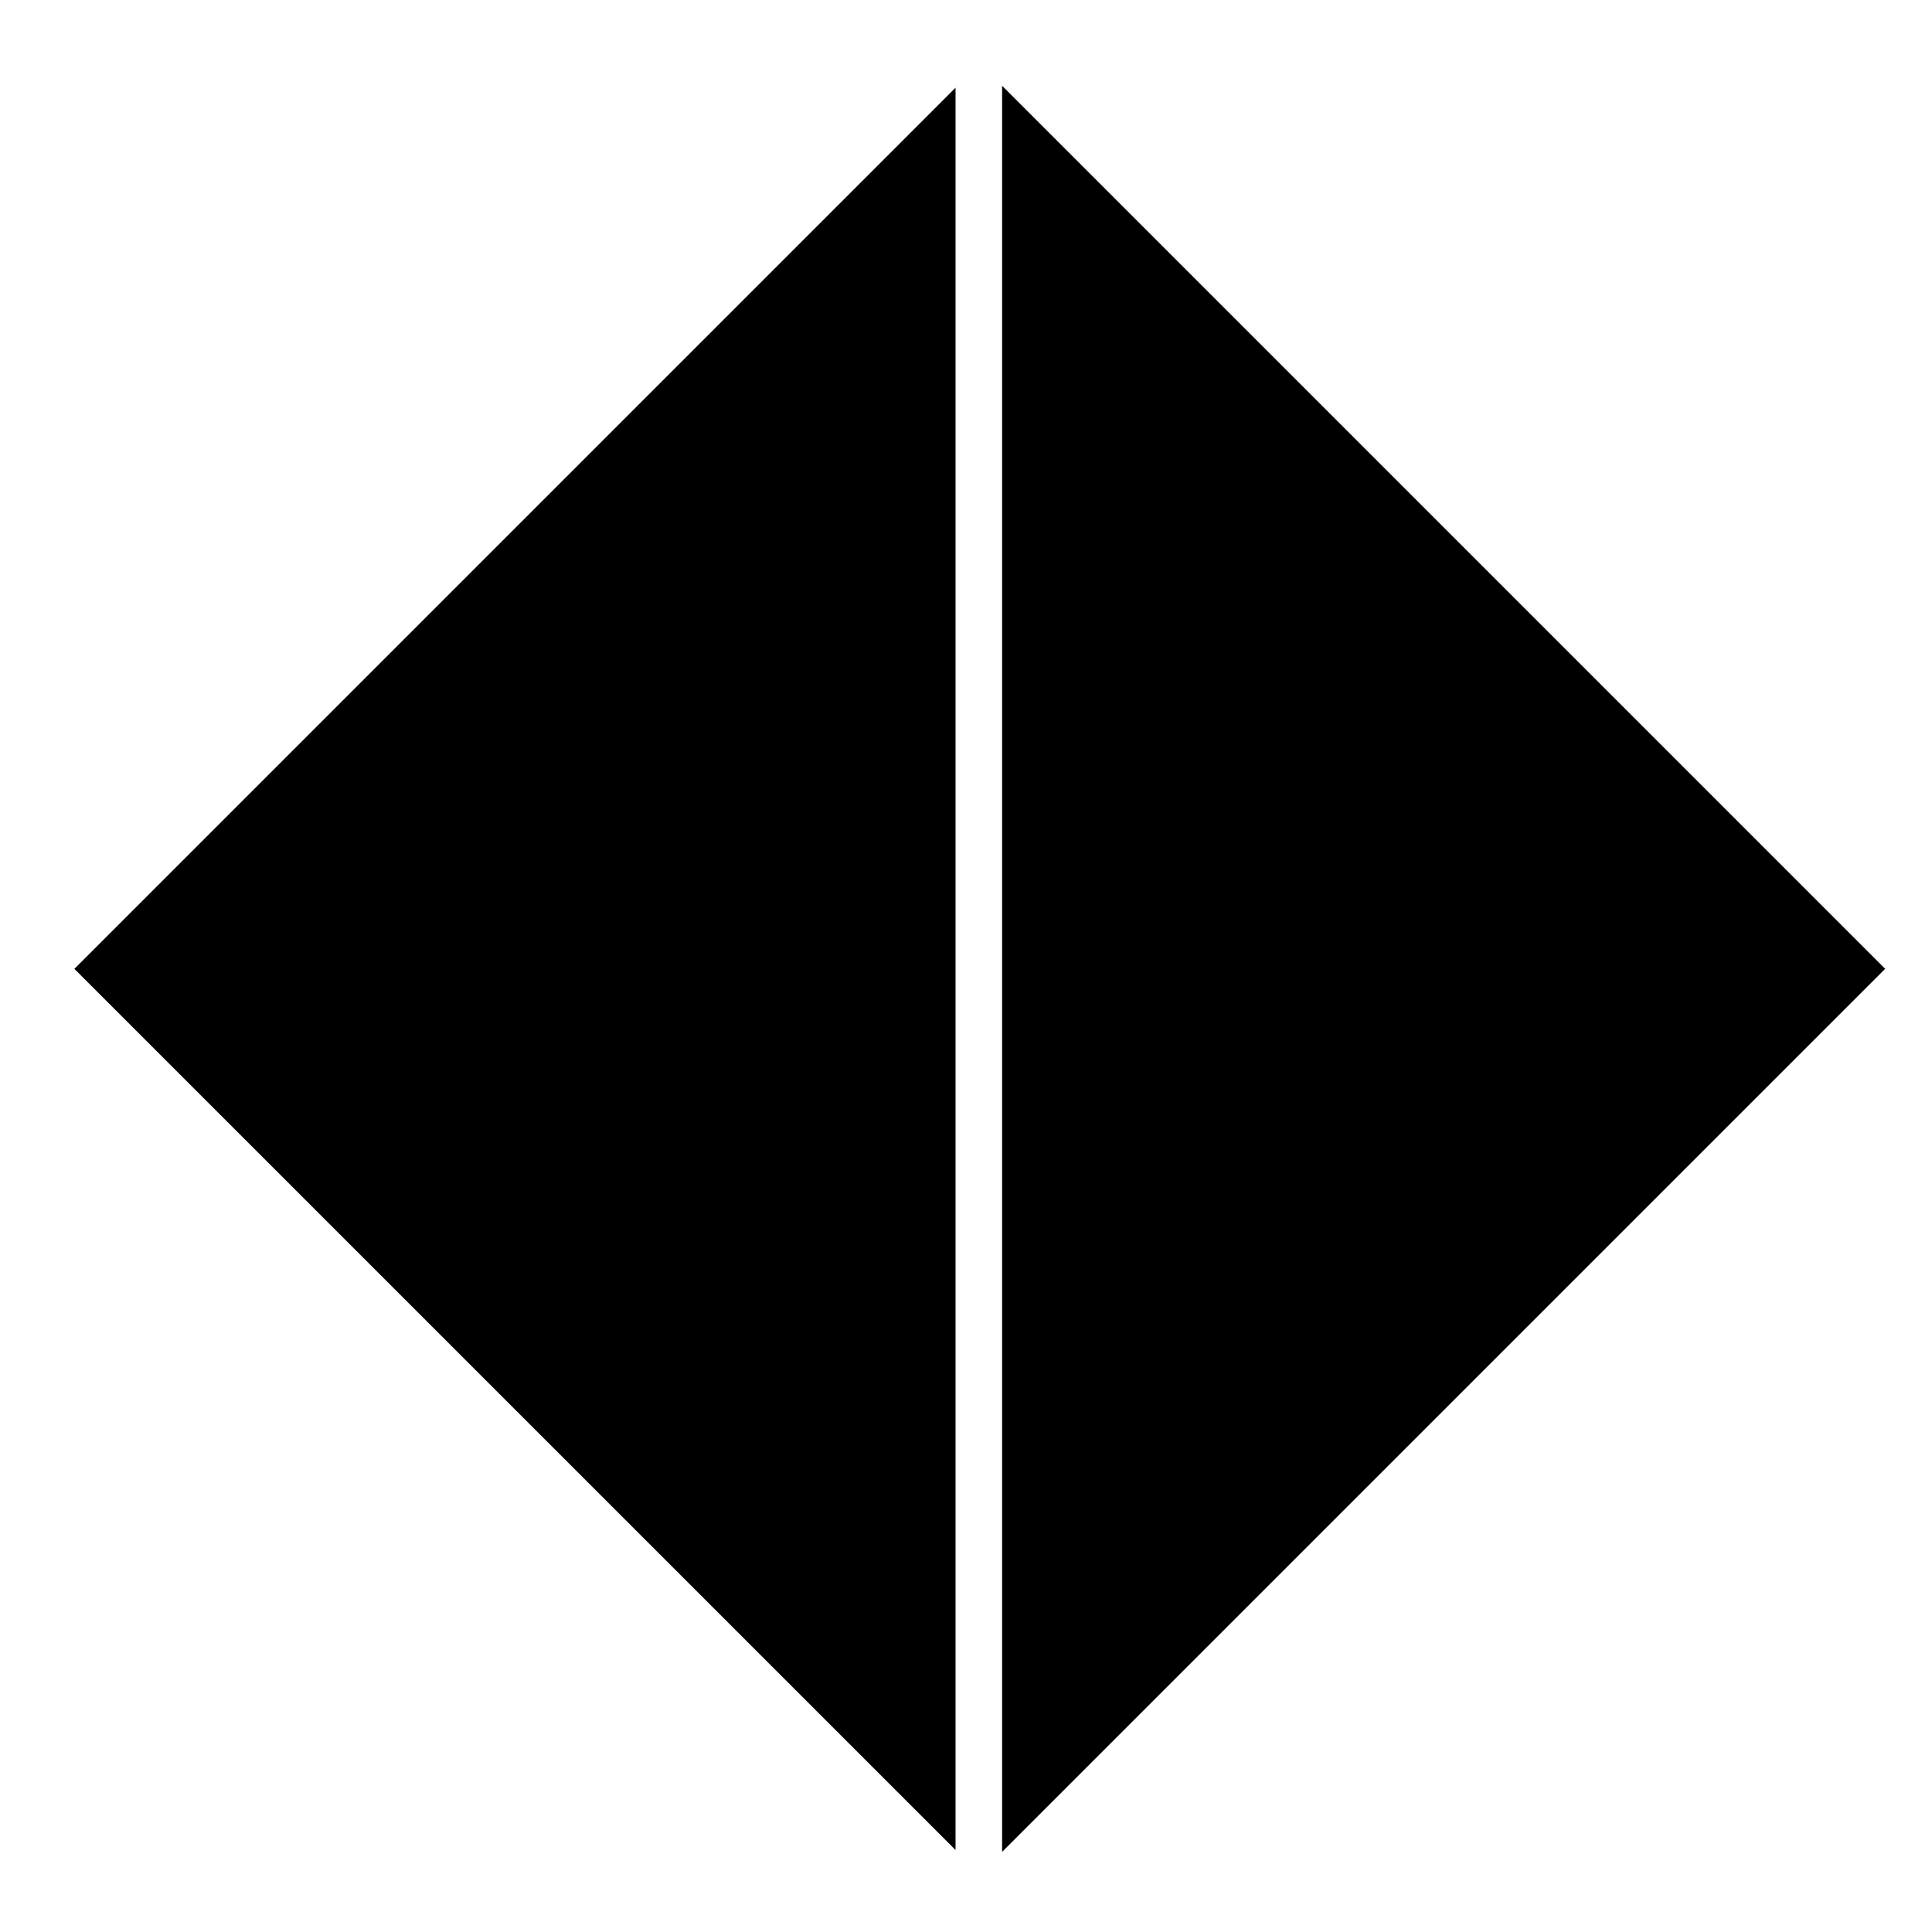
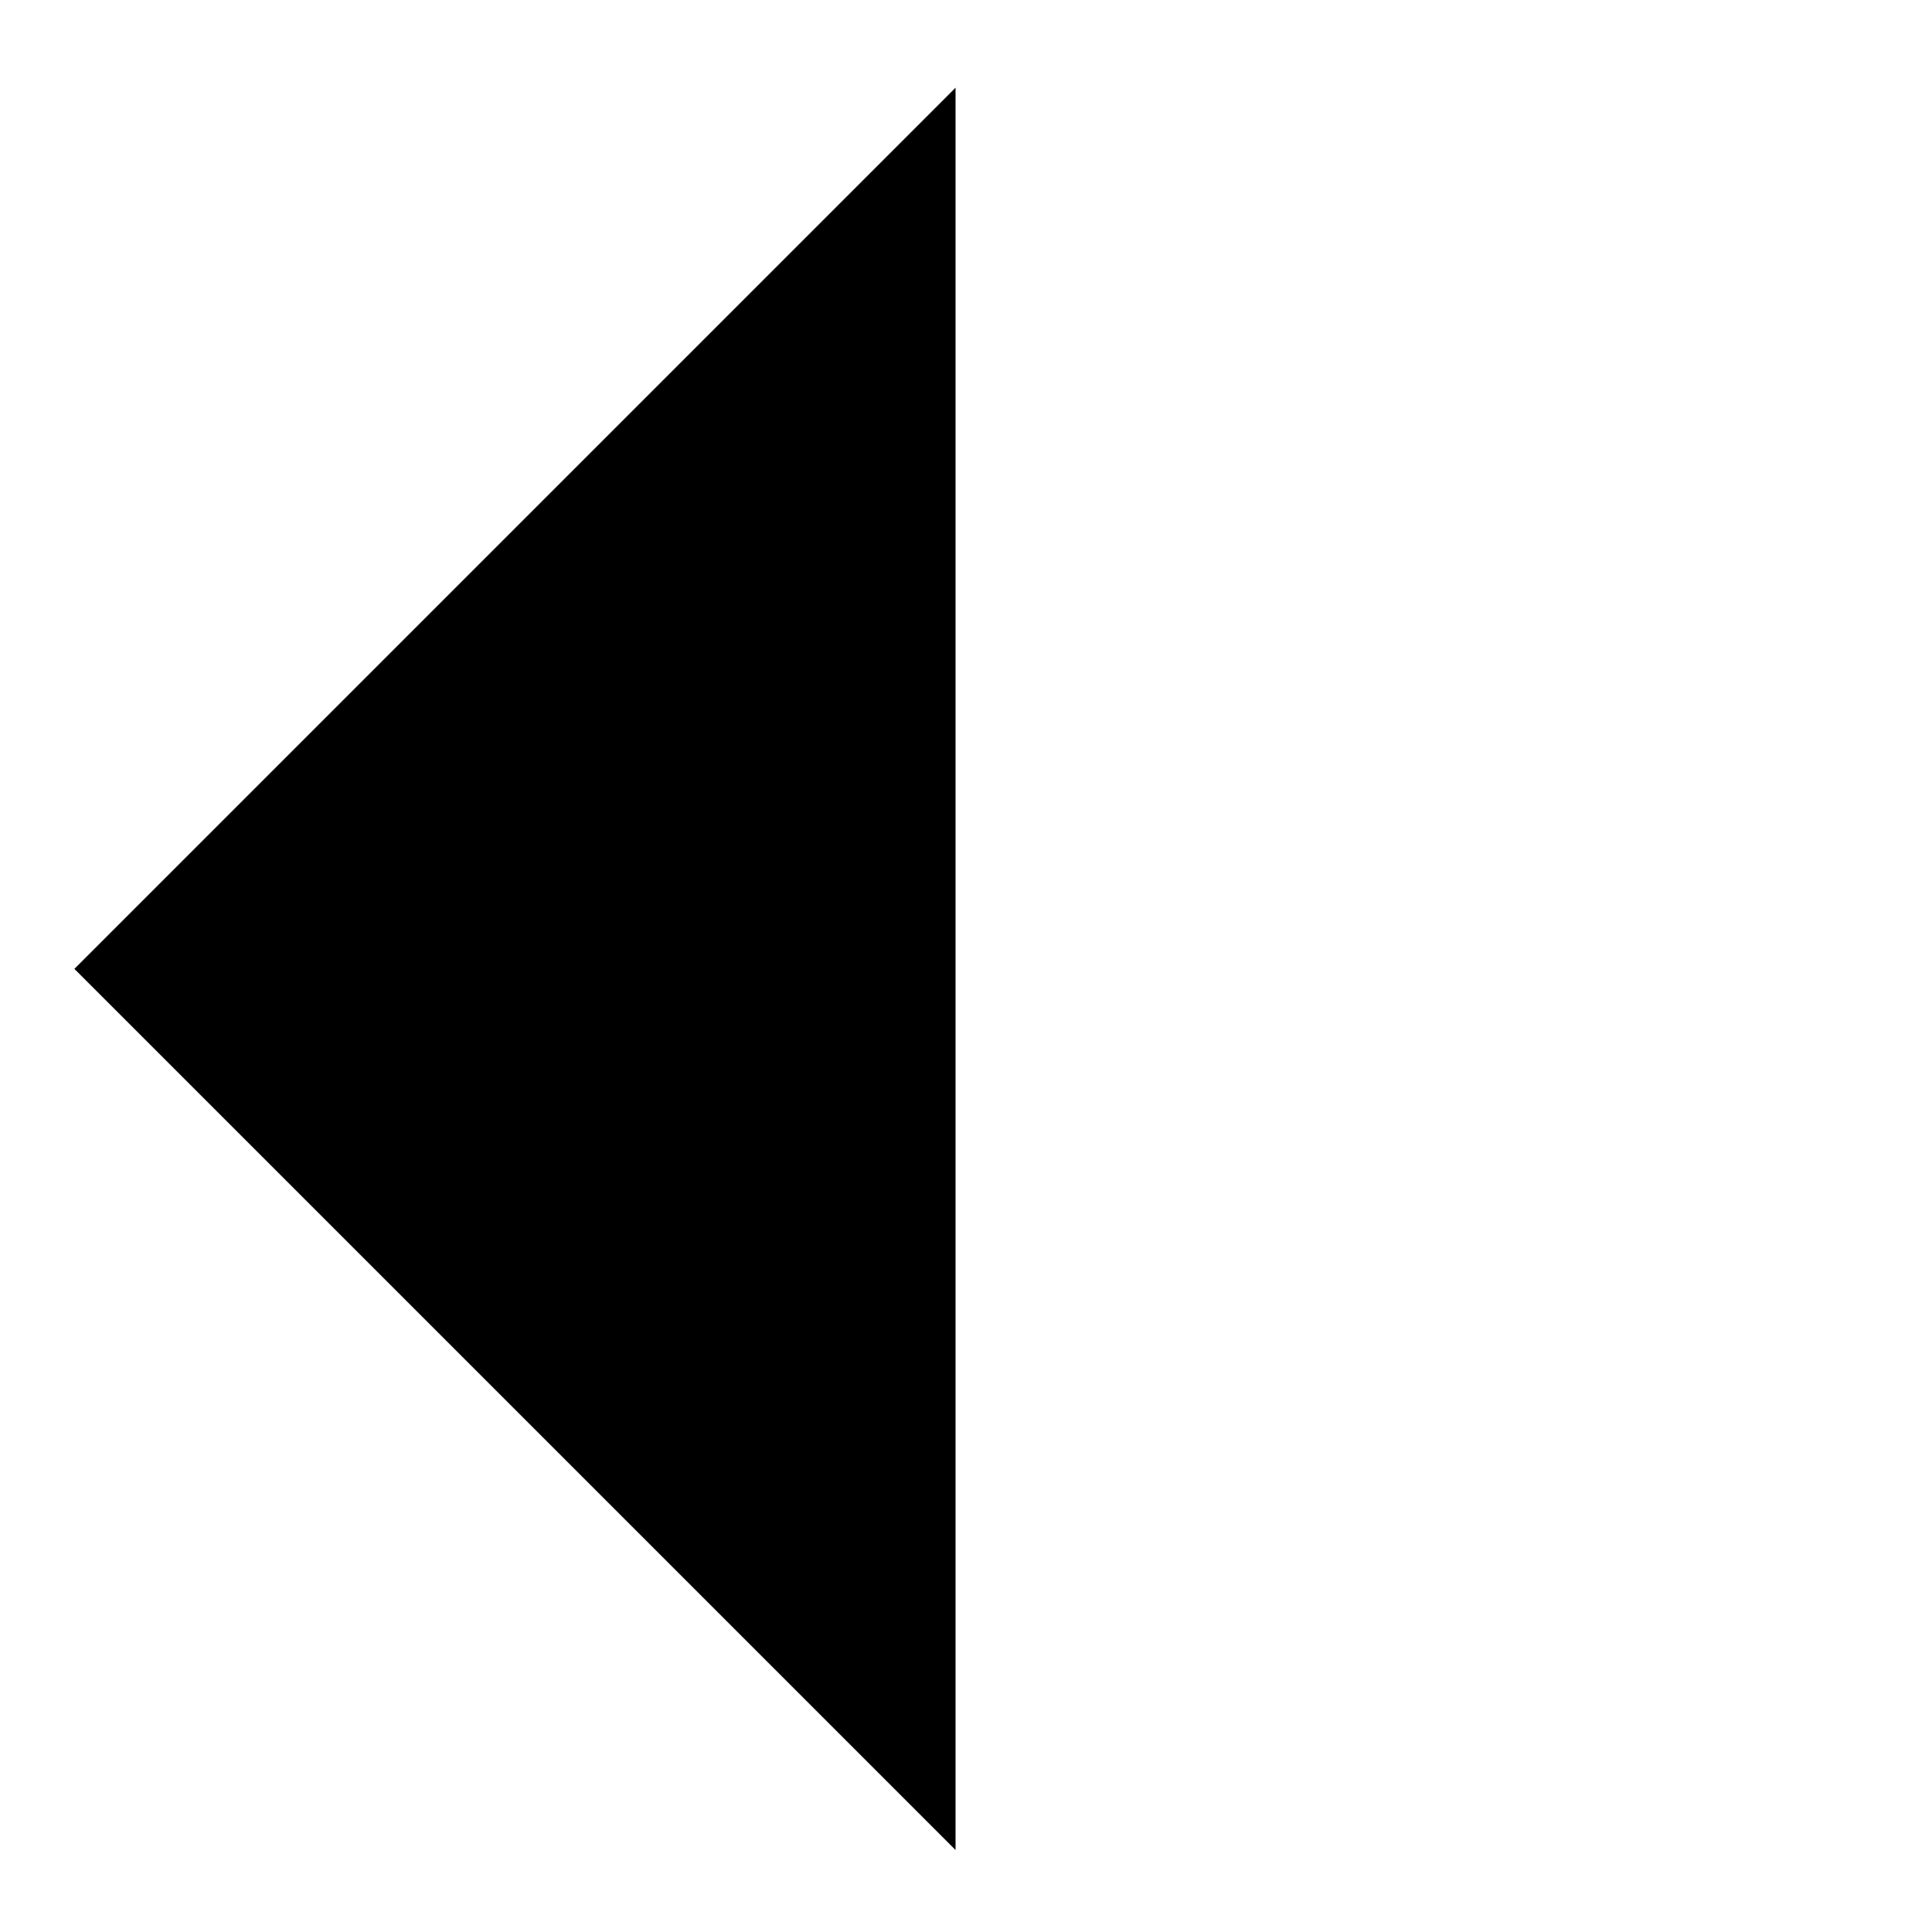
<svg xmlns="http://www.w3.org/2000/svg" fill="#000000" width="800px" height="800px" version="1.1" viewBox="144 144 512 512">
  <g>
-     <path d="m409.57 166.73v468.04l234.02-234.02z" />
-     <path d="m397.23 634.27v-467.03l-233.52 233.52z" />
+     <path d="m397.23 634.27v-467.03l-233.52 233.52" />
  </g>
</svg>